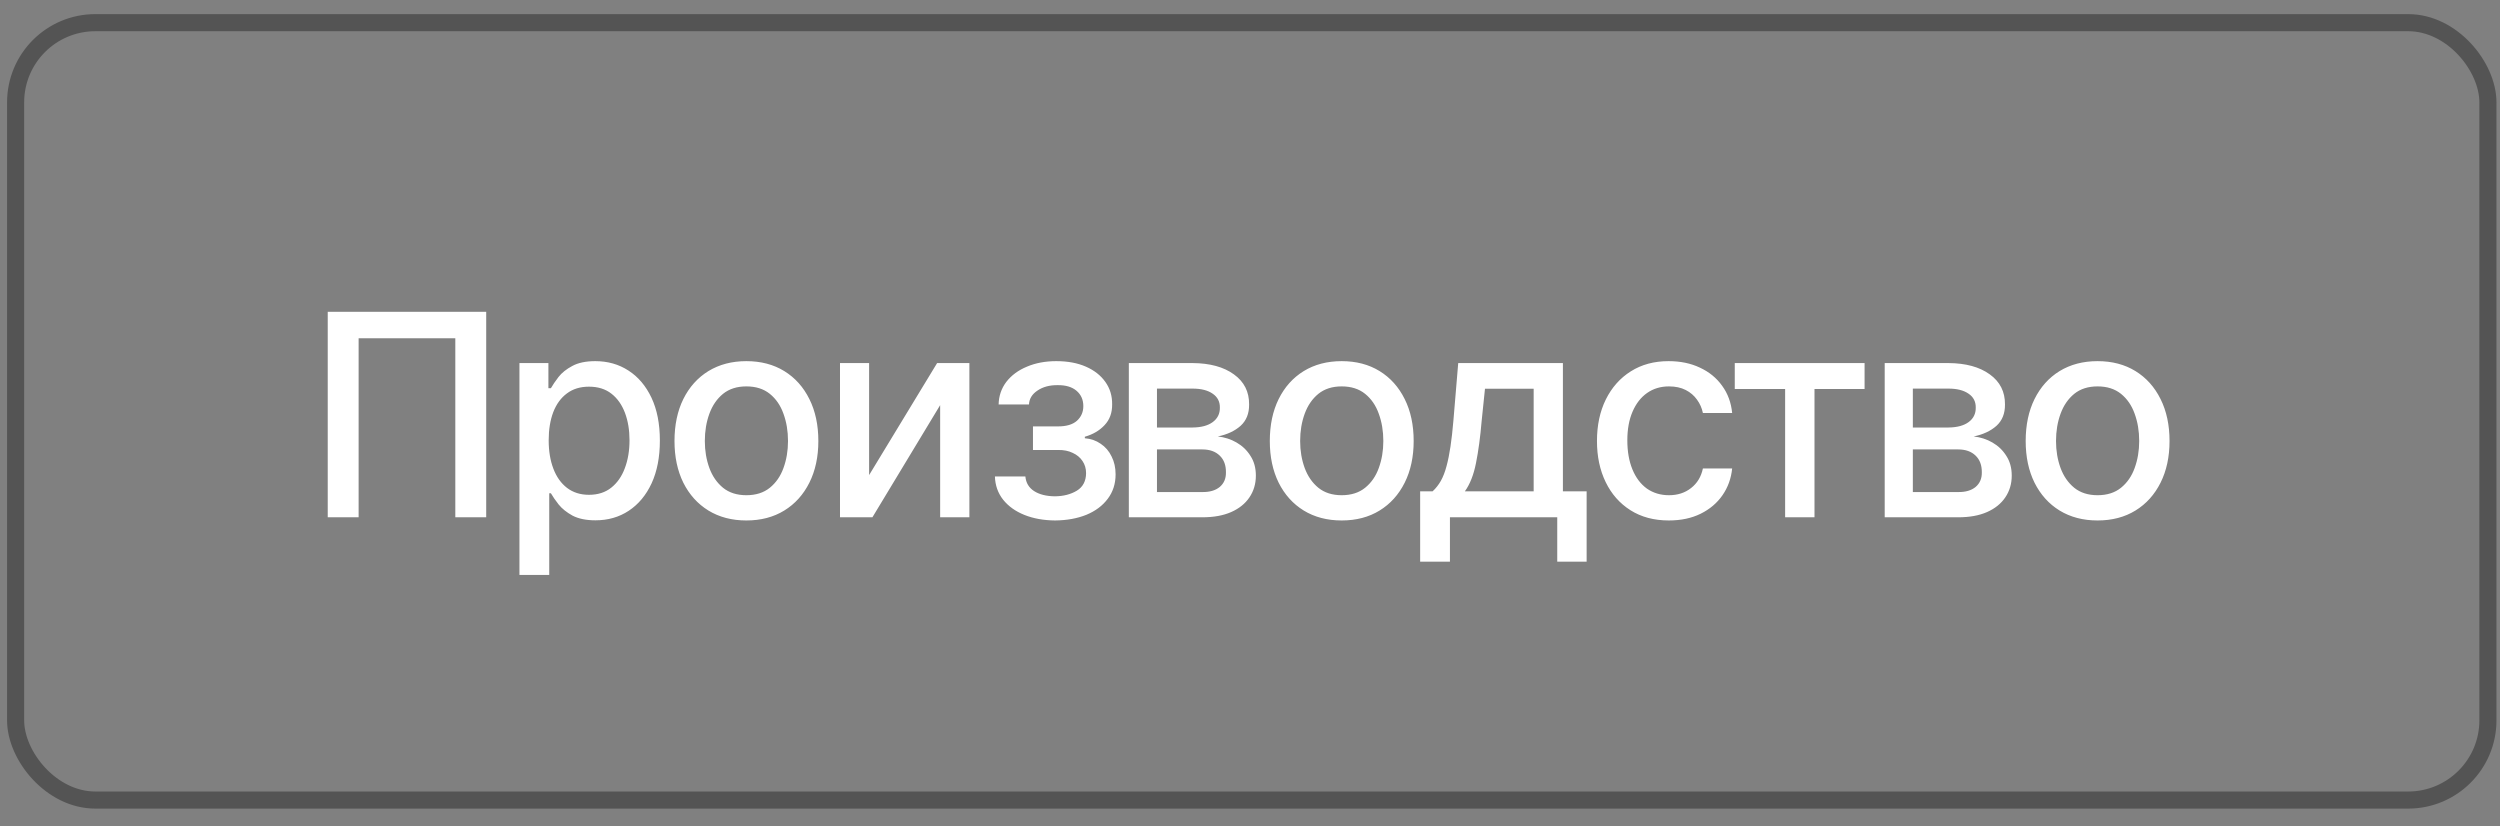
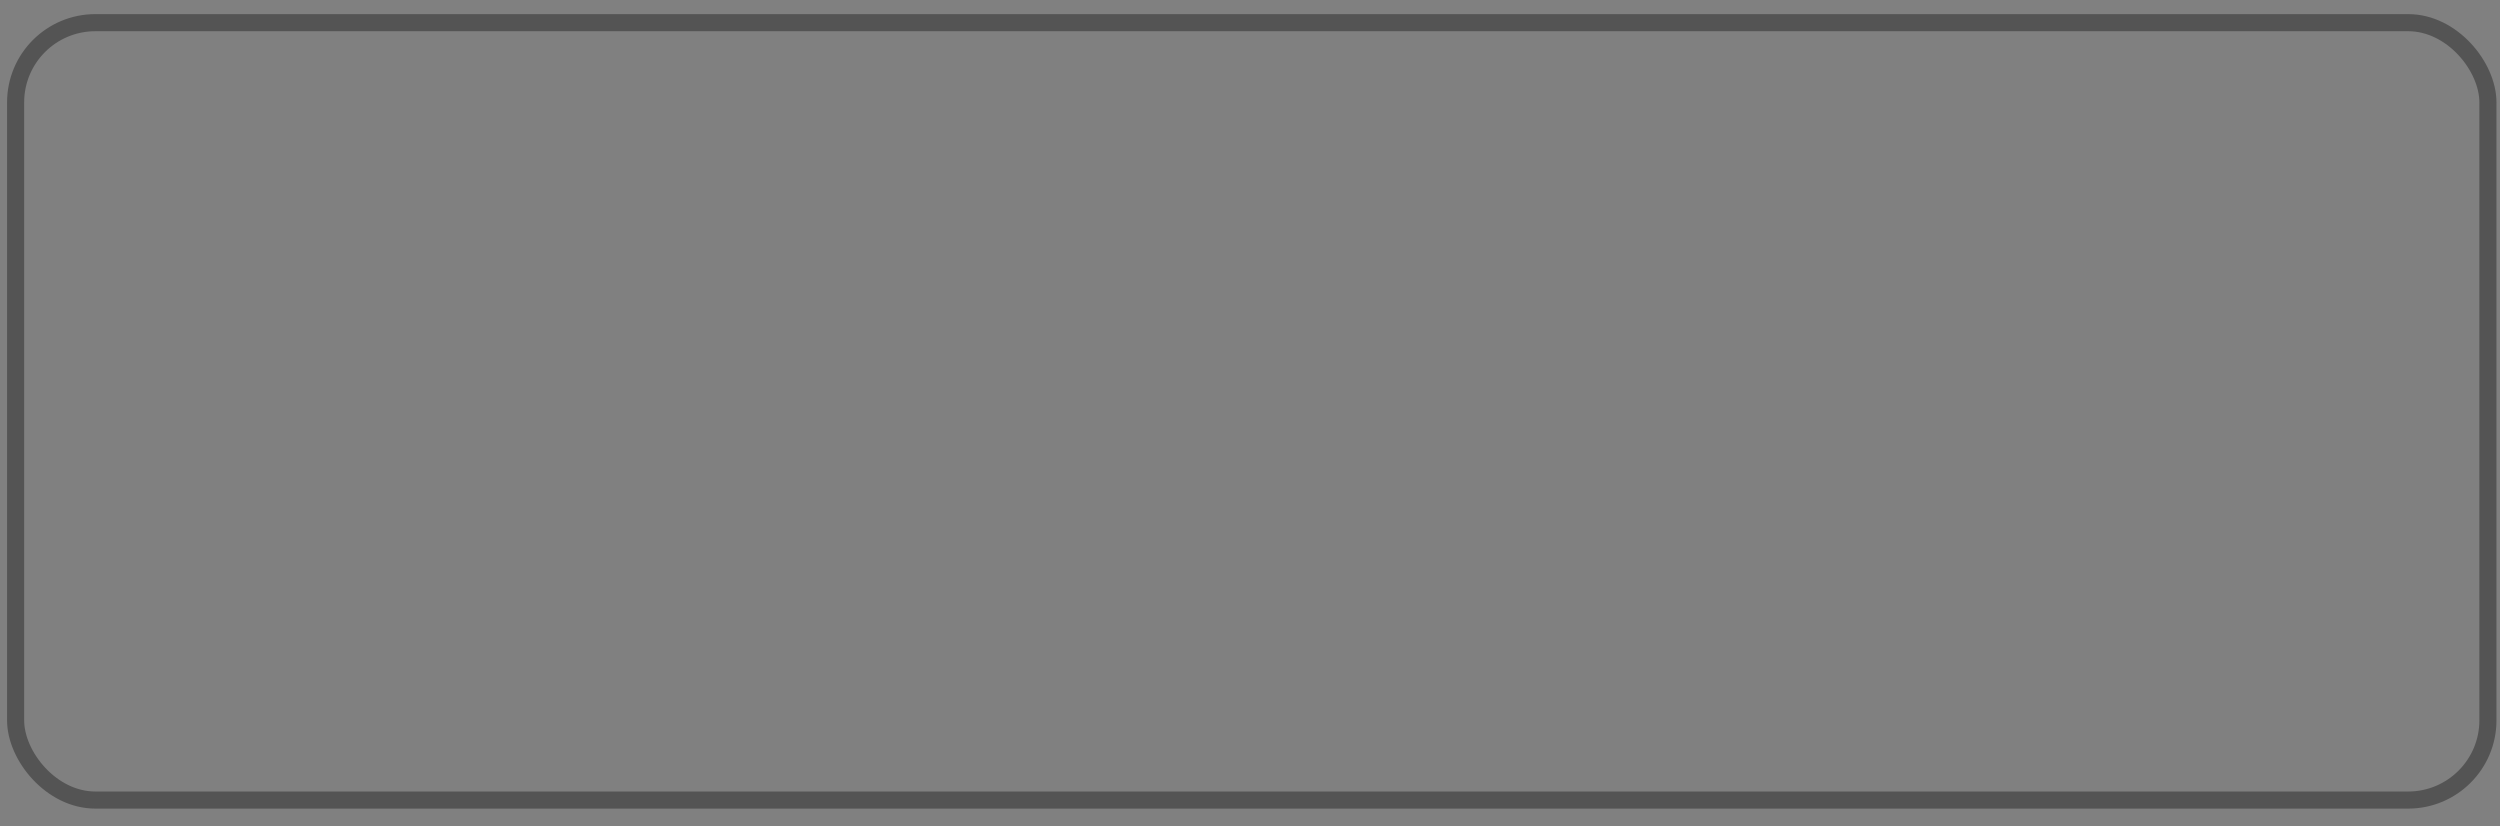
<svg xmlns="http://www.w3.org/2000/svg" width="118" height="39" viewBox="0 0 118 39" fill="none">
  <rect x="0" y="0" width="118" height="39" fill="#808080" stroke="none" />
  <rect x="0.737" y="1.07" width="116.693" height="36.693" rx="3.763" stroke="#545454" stroke-width="0.807" />
-   <path d="M22.949 14.716V24.416H21.491V15.966H16.927V24.416H15.469V14.716H22.949ZM24.518 27.137V17.137H25.885V18.322H26.003C26.089 18.17 26.209 17.995 26.361 17.795C26.517 17.595 26.734 17.422 27.012 17.274C27.289 17.122 27.652 17.046 28.099 17.046C28.685 17.046 29.206 17.194 29.661 17.489C30.121 17.784 30.484 18.212 30.749 18.771C31.013 19.331 31.146 20.006 31.146 20.796C31.146 21.578 31.015 22.25 30.755 22.814C30.495 23.374 30.134 23.806 29.674 24.11C29.219 24.41 28.696 24.559 28.105 24.559C27.667 24.559 27.307 24.485 27.025 24.338C26.747 24.186 26.528 24.01 26.367 23.811C26.211 23.611 26.089 23.435 26.003 23.283H25.924V27.137H24.518ZM27.799 23.355C28.22 23.355 28.572 23.242 28.854 23.016C29.136 22.791 29.349 22.485 29.492 22.098C29.64 21.708 29.713 21.269 29.713 20.783C29.713 20.301 29.642 19.87 29.499 19.488C29.355 19.106 29.143 18.804 28.861 18.583C28.578 18.361 28.225 18.251 27.799 18.251C27.387 18.251 27.04 18.357 26.758 18.57C26.476 18.778 26.261 19.073 26.113 19.455C25.97 19.833 25.898 20.275 25.898 20.783C25.898 21.291 25.972 21.738 26.12 22.124C26.267 22.511 26.482 22.812 26.764 23.029C27.051 23.246 27.396 23.355 27.799 23.355ZM35.228 24.566C34.546 24.566 33.95 24.41 33.437 24.097C32.93 23.785 32.535 23.346 32.252 22.782C31.975 22.218 31.836 21.562 31.836 20.816C31.836 20.061 31.975 19.401 32.252 18.837C32.535 18.268 32.93 17.828 33.437 17.515C33.95 17.203 34.546 17.046 35.228 17.046C35.913 17.046 36.51 17.203 37.018 17.515C37.526 17.828 37.921 18.268 38.203 18.837C38.485 19.401 38.626 20.061 38.626 20.816C38.626 21.562 38.485 22.218 38.203 22.782C37.921 23.346 37.526 23.785 37.018 24.097C36.51 24.41 35.913 24.566 35.228 24.566ZM35.228 23.374C35.675 23.374 36.044 23.257 36.335 23.023C36.625 22.788 36.84 22.478 36.979 22.092C37.122 21.701 37.194 21.276 37.194 20.816C37.194 20.347 37.122 19.917 36.979 19.527C36.84 19.136 36.625 18.824 36.335 18.589C36.044 18.355 35.675 18.238 35.228 18.238C34.785 18.238 34.418 18.355 34.127 18.589C33.841 18.824 33.626 19.136 33.483 19.527C33.34 19.917 33.268 20.347 33.268 20.816C33.268 21.276 33.34 21.701 33.483 22.092C33.626 22.478 33.841 22.788 34.127 23.023C34.418 23.257 34.785 23.374 35.228 23.374ZM41.022 22.424L44.232 17.137H45.755V24.416H44.375V19.123L41.178 24.416H39.648V17.137H41.022V22.424ZM46.96 22.489H48.398C48.424 22.788 48.561 23.018 48.809 23.179C49.06 23.34 49.388 23.422 49.792 23.426C50.195 23.422 50.54 23.333 50.827 23.16C51.113 22.986 51.259 22.71 51.263 22.333C51.263 22.116 51.206 21.925 51.094 21.76C50.985 21.595 50.831 21.467 50.631 21.376C50.436 21.28 50.206 21.235 49.941 21.239H48.756V20.126H49.941C50.336 20.126 50.634 20.037 50.833 19.859C51.033 19.676 51.133 19.446 51.133 19.169C51.133 18.869 51.026 18.628 50.814 18.446C50.601 18.264 50.304 18.175 49.922 18.179C49.544 18.175 49.227 18.259 48.971 18.433C48.715 18.602 48.581 18.821 48.568 19.09H47.135C47.144 18.687 47.266 18.331 47.5 18.023C47.739 17.715 48.062 17.476 48.47 17.307C48.878 17.133 49.34 17.046 49.857 17.046C50.395 17.046 50.861 17.133 51.256 17.307C51.651 17.48 51.957 17.721 52.174 18.029C52.391 18.333 52.498 18.685 52.493 19.084C52.498 19.483 52.378 19.811 52.135 20.067C51.897 20.323 51.586 20.505 51.204 20.614V20.686C51.486 20.707 51.736 20.794 51.953 20.946C52.174 21.093 52.346 21.293 52.467 21.545C52.593 21.792 52.656 22.074 52.656 22.391C52.656 22.834 52.532 23.218 52.285 23.544C52.042 23.869 51.706 24.121 51.276 24.299C50.846 24.472 50.354 24.561 49.798 24.566C49.26 24.561 48.778 24.475 48.353 24.305C47.932 24.136 47.598 23.897 47.35 23.589C47.103 23.277 46.973 22.91 46.96 22.489ZM53.281 24.416V17.137H56.289C57.109 17.142 57.76 17.32 58.242 17.671C58.724 18.018 58.963 18.491 58.958 19.09C58.963 19.516 58.828 19.852 58.555 20.1C58.281 20.343 57.923 20.51 57.48 20.601C57.802 20.636 58.097 20.731 58.366 20.887C58.639 21.044 58.858 21.254 59.023 21.519C59.193 21.779 59.277 22.09 59.277 22.45C59.277 22.836 59.175 23.179 58.971 23.479C58.772 23.774 58.485 24.004 58.112 24.169C57.739 24.334 57.285 24.416 56.751 24.416H53.281ZM54.609 23.225H56.751C57.098 23.229 57.372 23.149 57.572 22.984C57.771 22.814 57.869 22.587 57.864 22.3C57.869 21.962 57.771 21.697 57.572 21.506C57.372 21.311 57.098 21.213 56.751 21.213H54.609V23.225ZM54.609 20.178H56.302C56.701 20.173 57.014 20.089 57.239 19.924C57.469 19.755 57.582 19.527 57.578 19.24C57.582 18.958 57.469 18.739 57.239 18.583C57.01 18.422 56.693 18.342 56.289 18.342H54.609V20.178ZM63.327 24.566C62.645 24.566 62.048 24.41 61.536 24.097C61.029 23.785 60.634 23.346 60.352 22.782C60.074 22.218 59.935 21.562 59.935 20.816C59.935 20.061 60.074 19.401 60.352 18.837C60.634 18.268 61.029 17.828 61.536 17.515C62.048 17.203 62.645 17.046 63.327 17.046C64.013 17.046 64.609 17.203 65.117 17.515C65.625 17.828 66.02 18.268 66.302 18.837C66.584 19.401 66.725 20.061 66.725 20.816C66.725 21.562 66.584 22.218 66.302 22.782C66.02 23.346 65.625 23.785 65.117 24.097C64.609 24.41 64.013 24.566 63.327 24.566ZM63.327 23.374C63.774 23.374 64.143 23.257 64.433 23.023C64.724 22.788 64.939 22.478 65.078 22.092C65.221 21.701 65.293 21.276 65.293 20.816C65.293 20.347 65.221 19.917 65.078 19.527C64.939 19.136 64.724 18.824 64.433 18.589C64.143 18.355 63.774 18.238 63.327 18.238C62.884 18.238 62.517 18.355 62.227 18.589C61.94 18.824 61.725 19.136 61.582 19.527C61.439 19.917 61.367 20.347 61.367 20.816C61.367 21.276 61.439 21.701 61.582 22.092C61.725 22.478 61.94 22.788 62.227 23.023C62.517 23.257 62.884 23.374 63.327 23.374ZM67.031 26.512V23.192H67.617C67.769 23.053 67.899 22.888 68.008 22.697C68.116 22.502 68.205 22.272 68.275 22.007C68.348 21.738 68.411 21.428 68.463 21.076C68.516 20.725 68.561 20.319 68.6 19.859L68.828 17.137H73.769V23.192H74.889V26.512H73.502V24.416H68.437V26.512H67.031ZM69.141 23.192H72.389V18.348H70.091L69.935 19.859C69.87 20.627 69.781 21.291 69.668 21.851C69.559 22.407 69.384 22.854 69.141 23.192ZM78.769 24.566C78.071 24.566 77.467 24.405 76.96 24.084C76.452 23.763 76.061 23.32 75.788 22.756C75.514 22.192 75.377 21.545 75.377 20.816C75.377 20.074 75.516 19.42 75.794 18.856C76.076 18.288 76.469 17.845 76.973 17.528C77.48 17.207 78.075 17.046 78.756 17.046C79.312 17.046 79.805 17.148 80.234 17.352C80.668 17.552 81.018 17.836 81.282 18.205C81.552 18.574 81.71 19.004 81.758 19.494H80.377C80.33 19.264 80.237 19.054 80.098 18.863C79.963 18.672 79.785 18.52 79.564 18.407C79.342 18.294 79.08 18.238 78.776 18.238C78.381 18.238 78.036 18.342 77.741 18.55C77.45 18.754 77.222 19.047 77.057 19.429C76.892 19.811 76.81 20.262 76.81 20.783C76.81 21.308 76.89 21.766 77.051 22.157C77.211 22.547 77.439 22.849 77.734 23.062C78.034 23.27 78.381 23.374 78.776 23.374C79.184 23.374 79.531 23.262 79.818 23.036C80.108 22.81 80.295 22.502 80.377 22.111H81.758C81.71 22.584 81.558 23.005 81.302 23.374C81.046 23.743 80.703 24.034 80.273 24.247C79.844 24.459 79.342 24.566 78.769 24.566ZM81.881 18.361V17.137H88.008V18.361H85.644V24.416H84.258V18.361H81.881ZM88.958 24.416V17.137H91.966C92.786 17.142 93.437 17.32 93.919 17.671C94.401 18.018 94.64 18.491 94.635 19.09C94.64 19.516 94.505 19.852 94.232 20.1C93.958 20.343 93.6 20.51 93.157 20.601C93.479 20.636 93.774 20.731 94.043 20.887C94.316 21.044 94.535 21.254 94.7 21.519C94.87 21.779 94.954 22.09 94.954 22.45C94.954 22.836 94.852 23.179 94.648 23.479C94.449 23.774 94.162 24.004 93.789 24.169C93.416 24.334 92.962 24.416 92.428 24.416H88.958ZM90.286 23.225H92.428C92.775 23.229 93.049 23.149 93.249 22.984C93.448 22.814 93.546 22.587 93.542 22.3C93.546 21.962 93.448 21.697 93.249 21.506C93.049 21.311 92.775 21.213 92.428 21.213H90.286V23.225ZM90.286 20.178H91.979C92.378 20.173 92.691 20.089 92.917 19.924C93.147 19.755 93.26 19.527 93.255 19.24C93.26 18.958 93.147 18.739 92.917 18.583C92.686 18.422 92.37 18.342 91.966 18.342H90.286V20.178ZM99.004 24.566C98.322 24.566 97.726 24.41 97.213 24.097C96.706 23.785 96.311 23.346 96.029 22.782C95.751 22.218 95.612 21.562 95.612 20.816C95.612 20.061 95.751 19.401 96.029 18.837C96.311 18.268 96.706 17.828 97.213 17.515C97.726 17.203 98.322 17.046 99.004 17.046C99.69 17.046 100.286 17.203 100.794 17.515C101.302 17.828 101.697 18.268 101.979 18.837C102.261 19.401 102.402 20.061 102.402 20.816C102.402 21.562 102.261 22.218 101.979 22.782C101.697 23.346 101.302 23.785 100.794 24.097C100.286 24.41 99.69 24.566 99.004 24.566ZM99.004 23.374C99.451 23.374 99.82 23.257 100.111 23.023C100.401 22.788 100.616 22.478 100.755 22.092C100.898 21.701 100.97 21.276 100.97 20.816C100.97 20.347 100.898 19.917 100.755 19.527C100.616 19.136 100.401 18.824 100.111 18.589C99.82 18.355 99.451 18.238 99.004 18.238C98.561 18.238 98.194 18.355 97.904 18.589C97.617 18.824 97.402 19.136 97.259 19.527C97.116 19.917 97.044 20.347 97.044 20.816C97.044 21.276 97.116 21.701 97.259 22.092C97.402 22.478 97.617 22.788 97.904 23.023C98.194 23.257 98.561 23.374 99.004 23.374Z" fill="white" />
</svg>